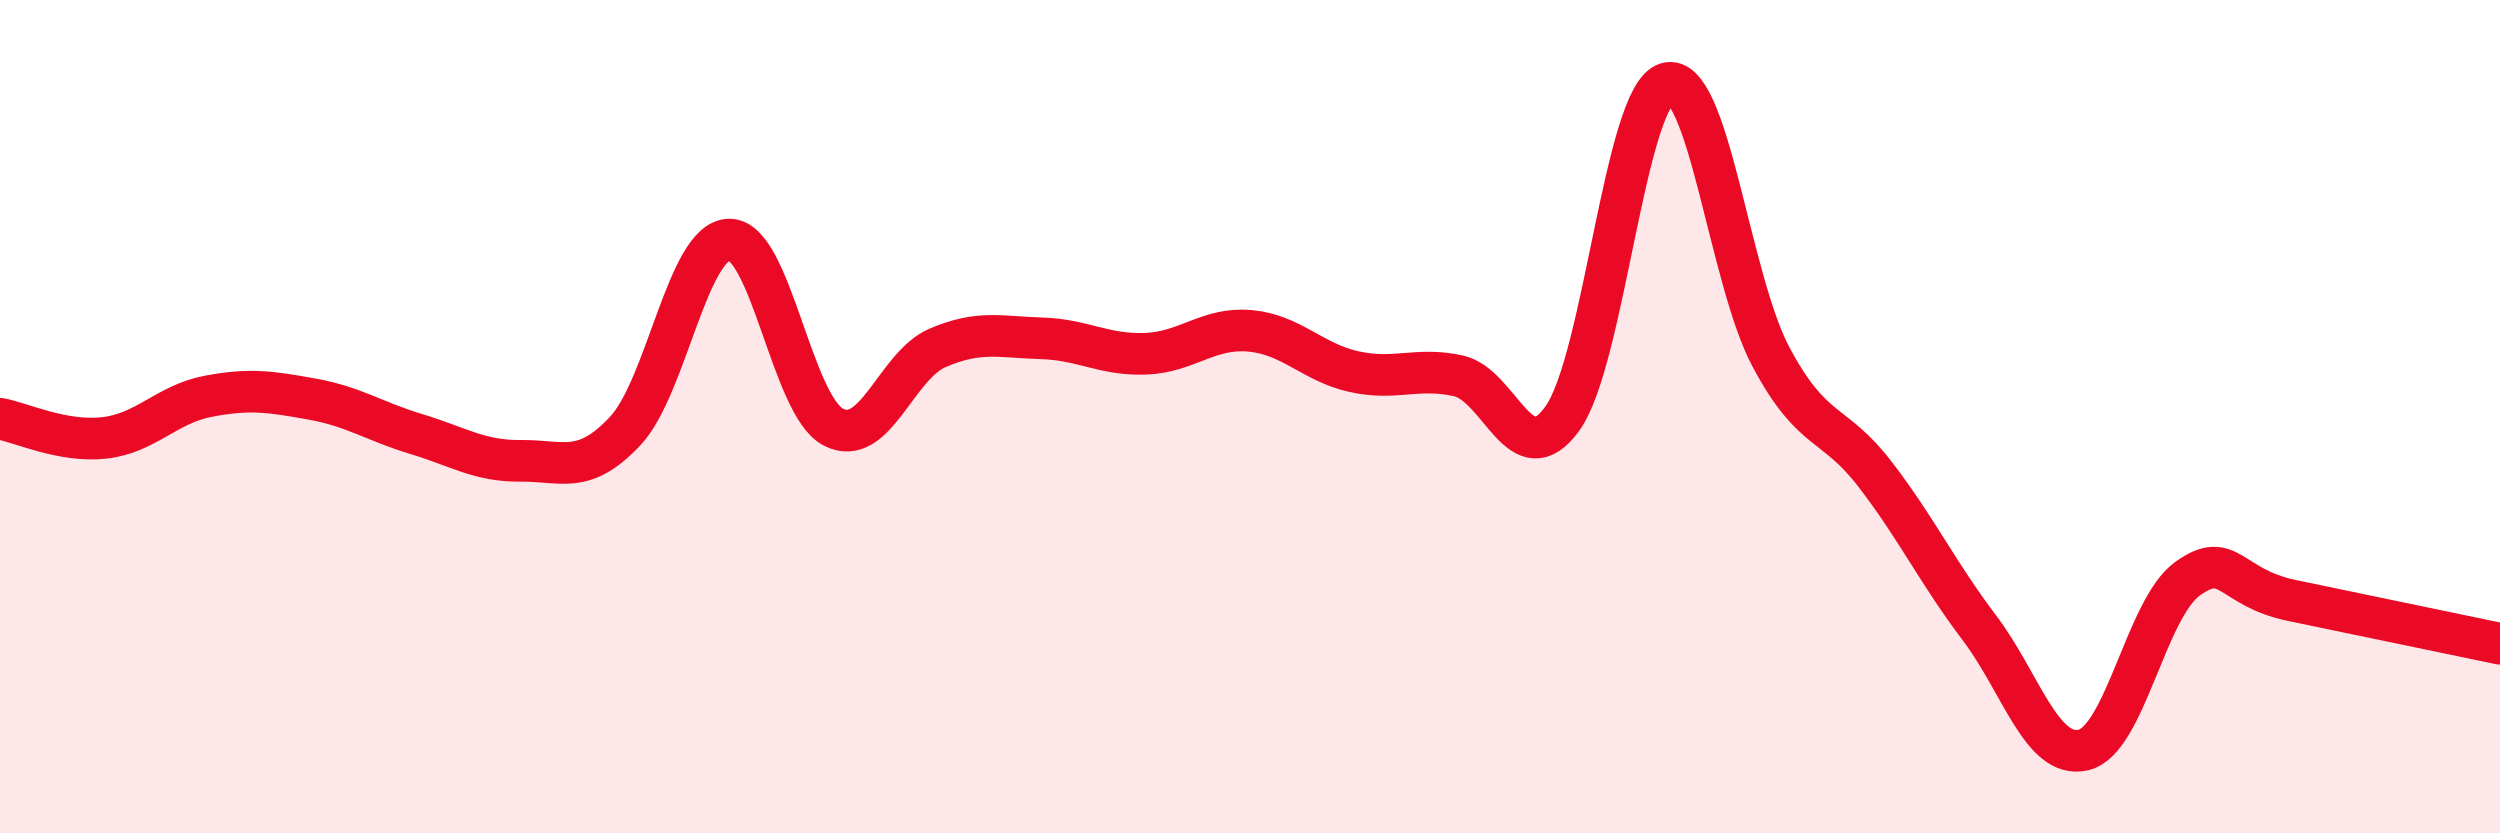
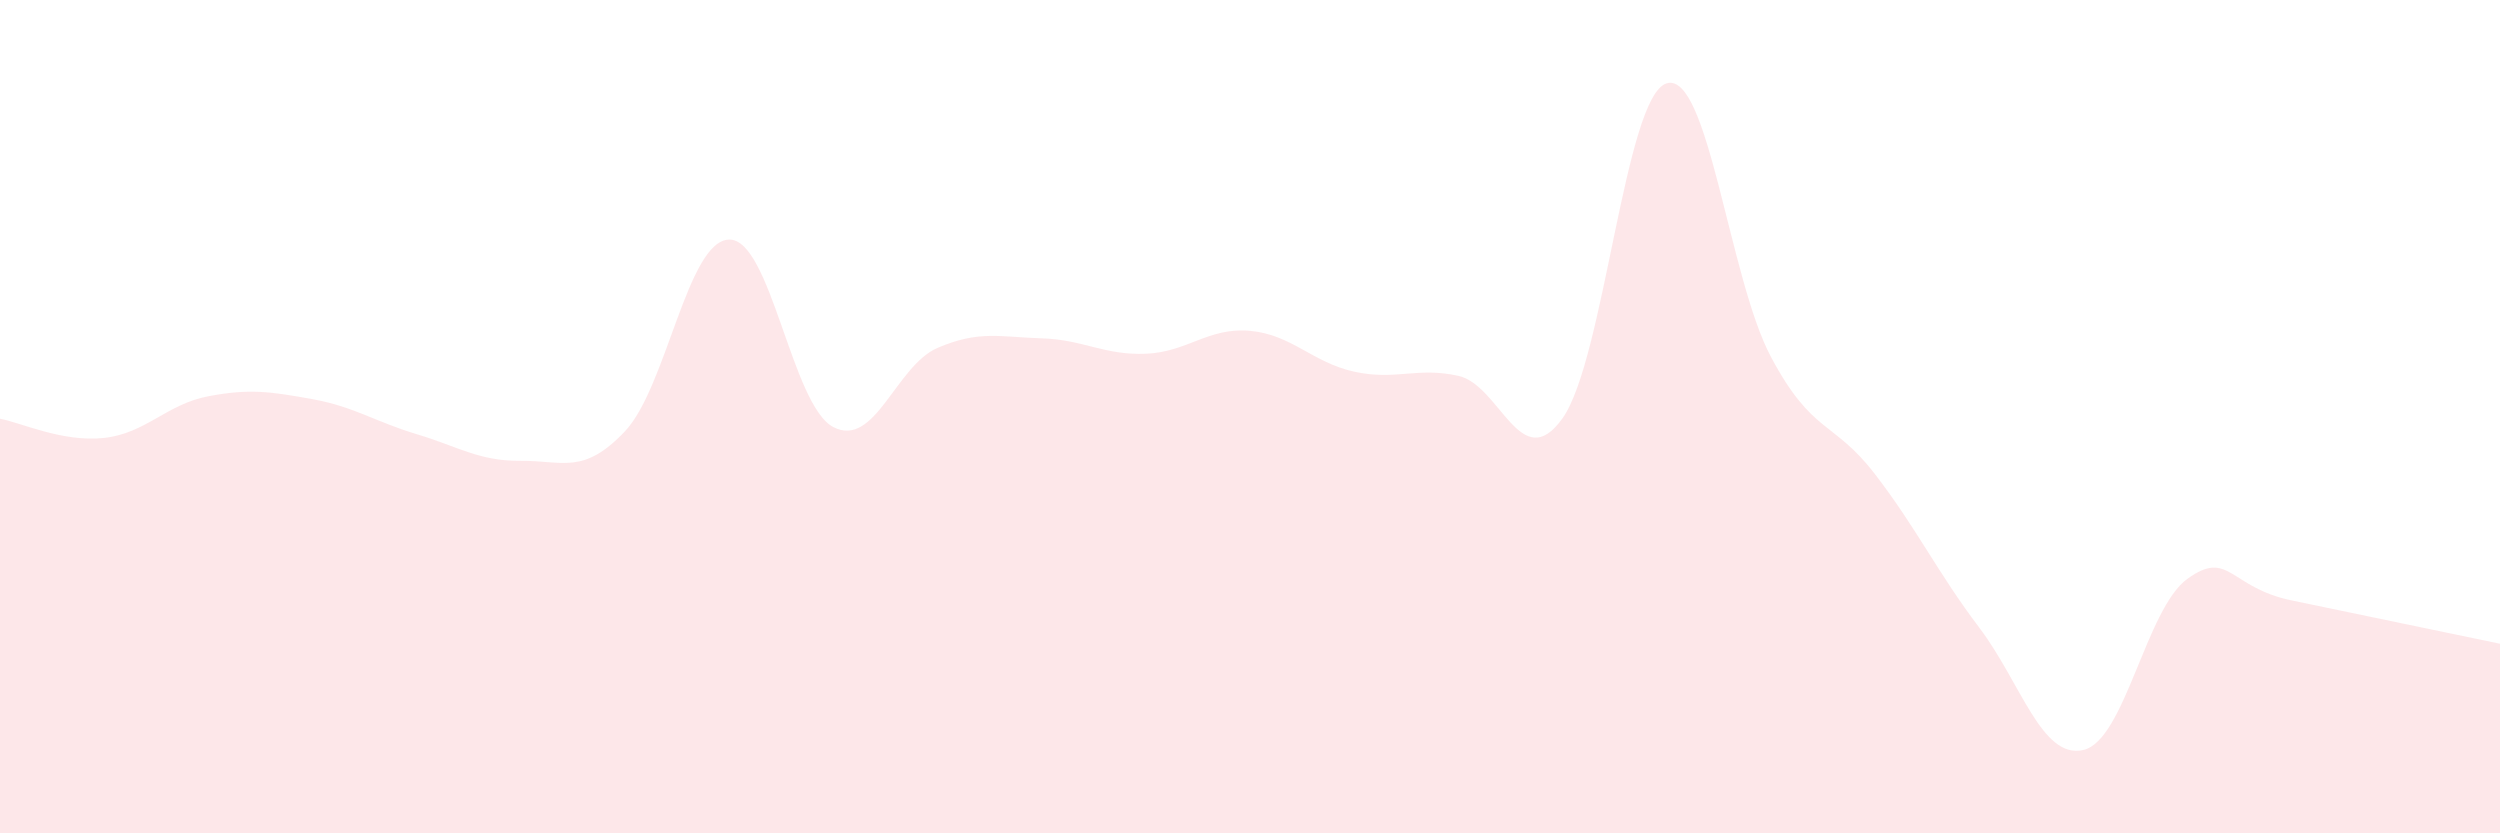
<svg xmlns="http://www.w3.org/2000/svg" width="60" height="20" viewBox="0 0 60 20">
  <path d="M 0,10.05 C 0.5,10.14 1.5,10.62 2.5,10.51 C 3.5,10.4 4,9.7 5,9.51 C 6,9.32 6.5,9.4 7.5,9.58 C 8.5,9.76 9,10.12 10,10.42 C 11,10.72 11.5,11.07 12.5,11.06 C 13.5,11.05 14,11.41 15,10.35 C 16,9.29 16.5,5.77 17.5,5.75 C 18.5,5.73 19,9.73 20,10.25 C 21,10.77 21.5,8.78 22.5,8.35 C 23.5,7.92 24,8.09 25,8.12 C 26,8.15 26.5,8.53 27.5,8.49 C 28.5,8.45 29,7.85 30,7.94 C 31,8.03 31.5,8.7 32.5,8.92 C 33.5,9.14 34,8.8 35,9.02 C 36,9.24 36.5,11.44 37.5,10.04 C 38.5,8.64 39,2.3 40,2 C 41,1.7 41.5,6.68 42.5,8.56 C 43.5,10.44 44,10.08 45,11.38 C 46,12.68 46.5,13.74 47.5,15.06 C 48.5,16.38 49,18.23 50,18 C 51,17.77 51.5,14.61 52.5,13.89 C 53.5,13.17 53.5,14.1 55,14.41 C 56.5,14.72 59,15.24 60,15.45L60 20L0 20Z" fill="#EB0A25" opacity="0.1" stroke-linecap="round" stroke-linejoin="round" />
-   <path d="M 0,10.05 C 0.5,10.14 1.5,10.62 2.5,10.51 C 3.5,10.4 4,9.7 5,9.51 C 6,9.32 6.5,9.4 7.5,9.58 C 8.5,9.76 9,10.12 10,10.42 C 11,10.72 11.5,11.07 12.5,11.06 C 13.5,11.05 14,11.41 15,10.35 C 16,9.29 16.5,5.77 17.5,5.75 C 18.5,5.73 19,9.73 20,10.25 C 21,10.77 21.5,8.78 22.5,8.35 C 23.5,7.92 24,8.09 25,8.12 C 26,8.15 26.5,8.53 27.5,8.49 C 28.5,8.45 29,7.85 30,7.94 C 31,8.03 31.5,8.7 32.5,8.92 C 33.5,9.14 34,8.8 35,9.02 C 36,9.24 36.5,11.44 37.5,10.04 C 38.5,8.64 39,2.3 40,2 C 41,1.7 41.5,6.68 42.5,8.56 C 43.5,10.44 44,10.08 45,11.38 C 46,12.68 46.5,13.74 47.5,15.06 C 48.5,16.38 49,18.23 50,18 C 51,17.77 51.5,14.61 52.5,13.89 C 53.5,13.17 53.5,14.1 55,14.41 C 56.5,14.72 59,15.24 60,15.45" stroke="#EB0A25" stroke-width="1" fill="none" stroke-linecap="round" stroke-linejoin="round" />
</svg>